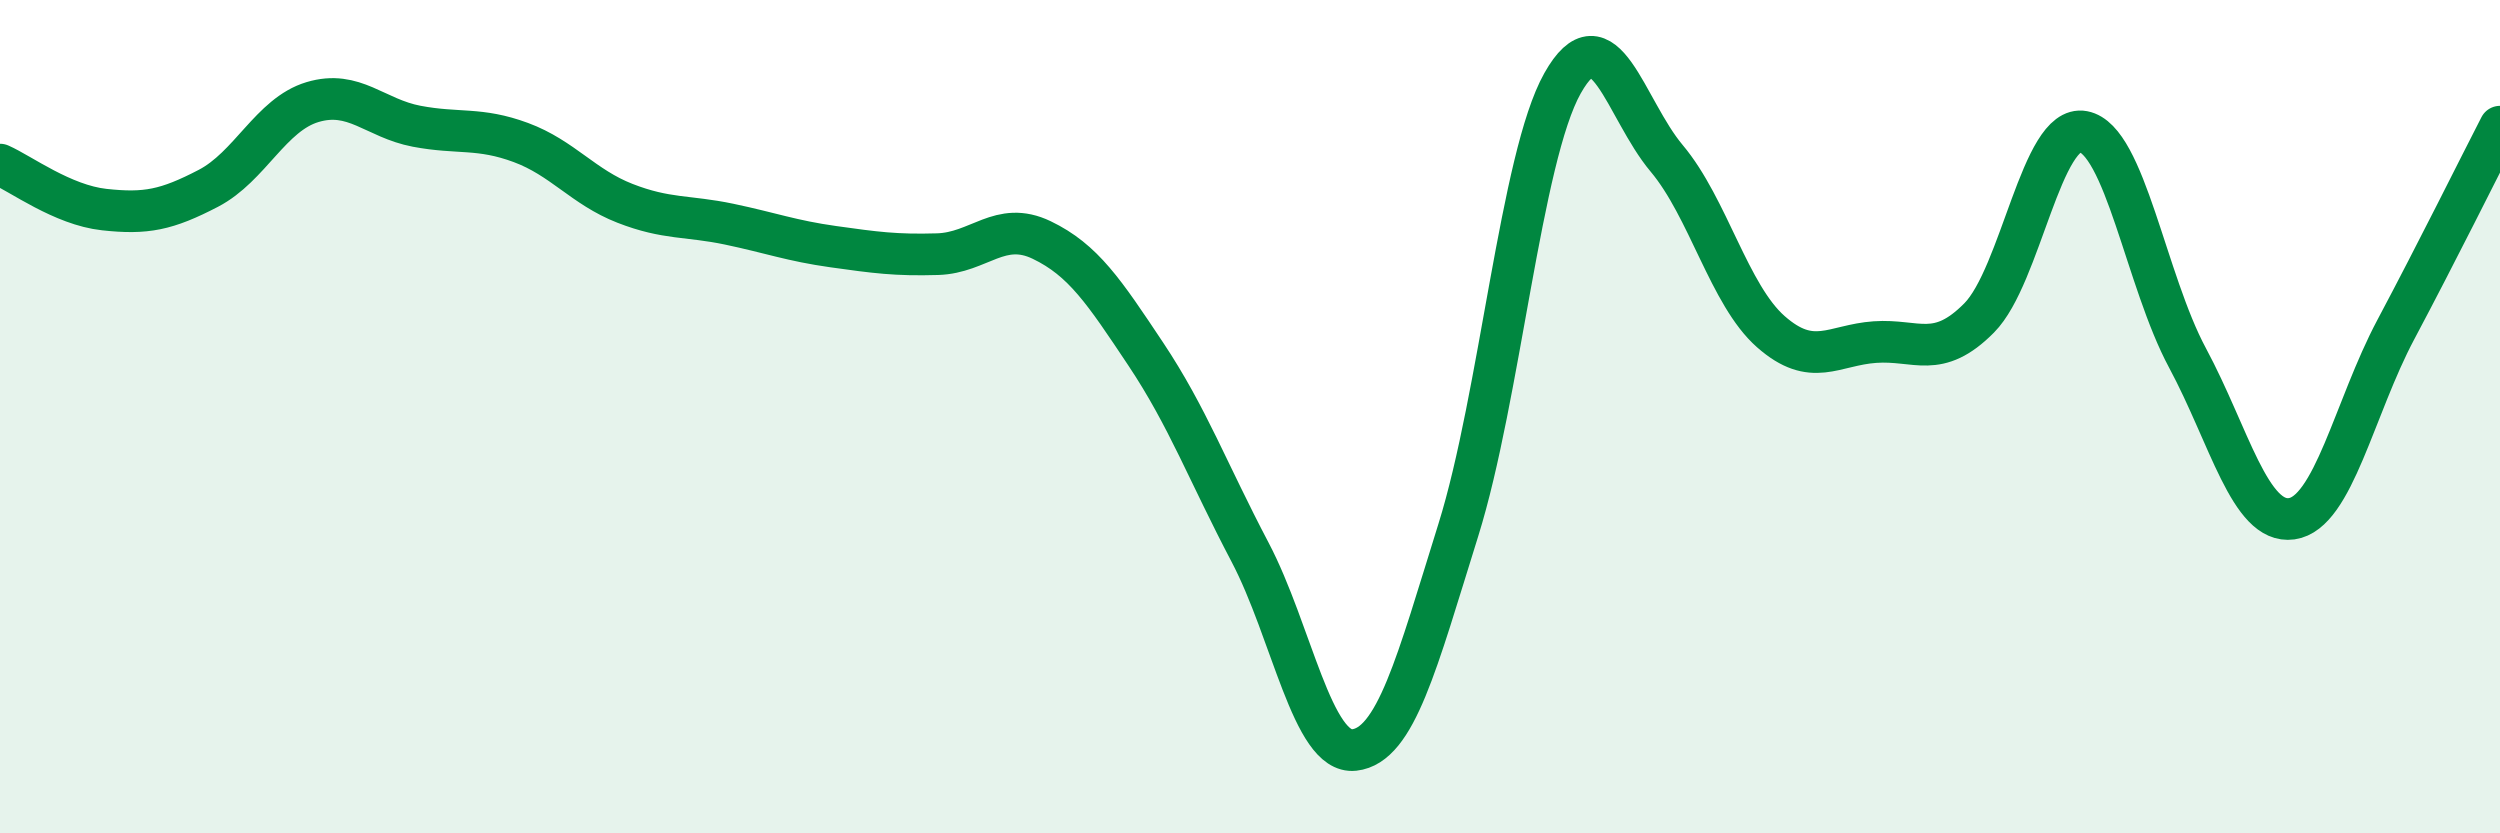
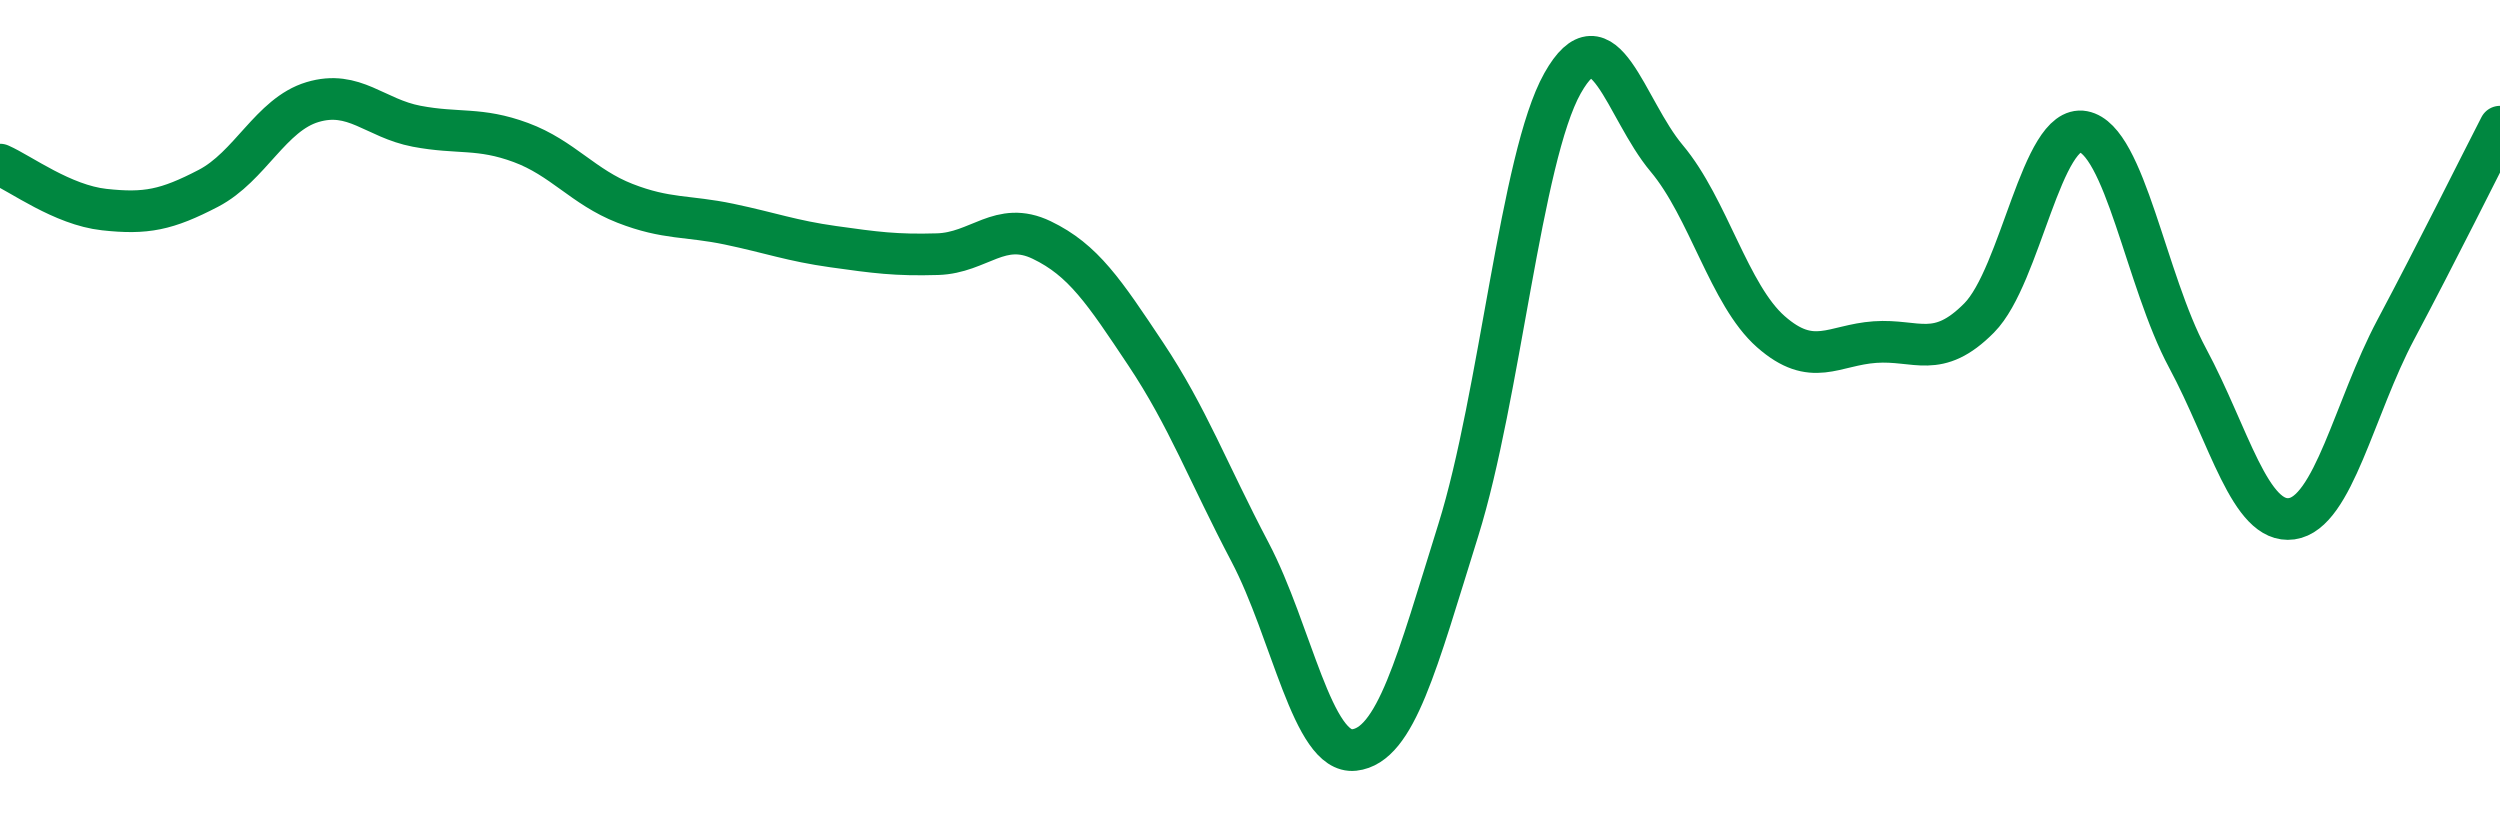
<svg xmlns="http://www.w3.org/2000/svg" width="60" height="20" viewBox="0 0 60 20">
-   <path d="M 0,3.95 C 0.5,4.17 1.5,4.92 2.5,5.03 C 3.5,5.14 4,5.04 5,4.52 C 6,4 6.5,2.75 7.5,2.45 C 8.5,2.15 9,2.84 10,3.03 C 11,3.22 11.5,3.05 12.5,3.42 C 13.5,3.79 14,4.49 15,4.88 C 16,5.27 16.5,5.17 17.5,5.38 C 18.5,5.59 19,5.78 20,5.92 C 21,6.06 21.5,6.13 22.5,6.1 C 23.5,6.07 24,5.28 25,5.76 C 26,6.24 26.5,7 27.5,8.5 C 28.5,10 29,11.35 30,13.25 C 31,15.15 31.5,18.11 32.5,18 C 33.5,17.89 34,15.92 35,12.72 C 36,9.52 36.5,3.78 37.5,2 C 38.5,0.22 39,2.61 40,3.8 C 41,4.99 41.5,7.08 42.5,7.96 C 43.5,8.84 44,8.28 45,8.21 C 46,8.14 46.5,8.64 47.5,7.63 C 48.5,6.62 49,2.97 50,3.16 C 51,3.35 51.5,6.73 52.5,8.59 C 53.5,10.45 54,12.59 55,12.45 C 56,12.31 56.5,9.79 57.5,7.91 C 58.5,6.03 59.5,4.01 60,3.04L60 20L0 20Z" fill="#008740" opacity="0.1" stroke-linecap="round" stroke-linejoin="round" />
  <path d="M 0,3.95 C 0.5,4.17 1.5,4.92 2.5,5.03 C 3.5,5.14 4,5.04 5,4.52 C 6,4 6.5,2.75 7.5,2.45 C 8.5,2.15 9,2.84 10,3.03 C 11,3.22 11.5,3.05 12.5,3.42 C 13.5,3.79 14,4.49 15,4.88 C 16,5.27 16.5,5.17 17.5,5.38 C 18.5,5.59 19,5.78 20,5.92 C 21,6.06 21.5,6.13 22.5,6.1 C 23.5,6.07 24,5.28 25,5.76 C 26,6.24 26.5,7 27.5,8.5 C 28.5,10 29,11.35 30,13.25 C 31,15.15 31.5,18.11 32.5,18 C 33.5,17.89 34,15.92 35,12.72 C 36,9.52 36.5,3.78 37.5,2 C 38.5,0.22 39,2.61 40,3.8 C 41,4.99 41.5,7.08 42.5,7.96 C 43.5,8.84 44,8.28 45,8.21 C 46,8.14 46.5,8.64 47.5,7.63 C 48.5,6.62 49,2.97 50,3.16 C 51,3.35 51.5,6.73 52.5,8.59 C 53.5,10.45 54,12.59 55,12.45 C 56,12.31 56.5,9.79 57.5,7.91 C 58.5,6.03 59.5,4.01 60,3.04" stroke="#008740" stroke-width="1" fill="none" stroke-linecap="round" stroke-linejoin="round" />
</svg>